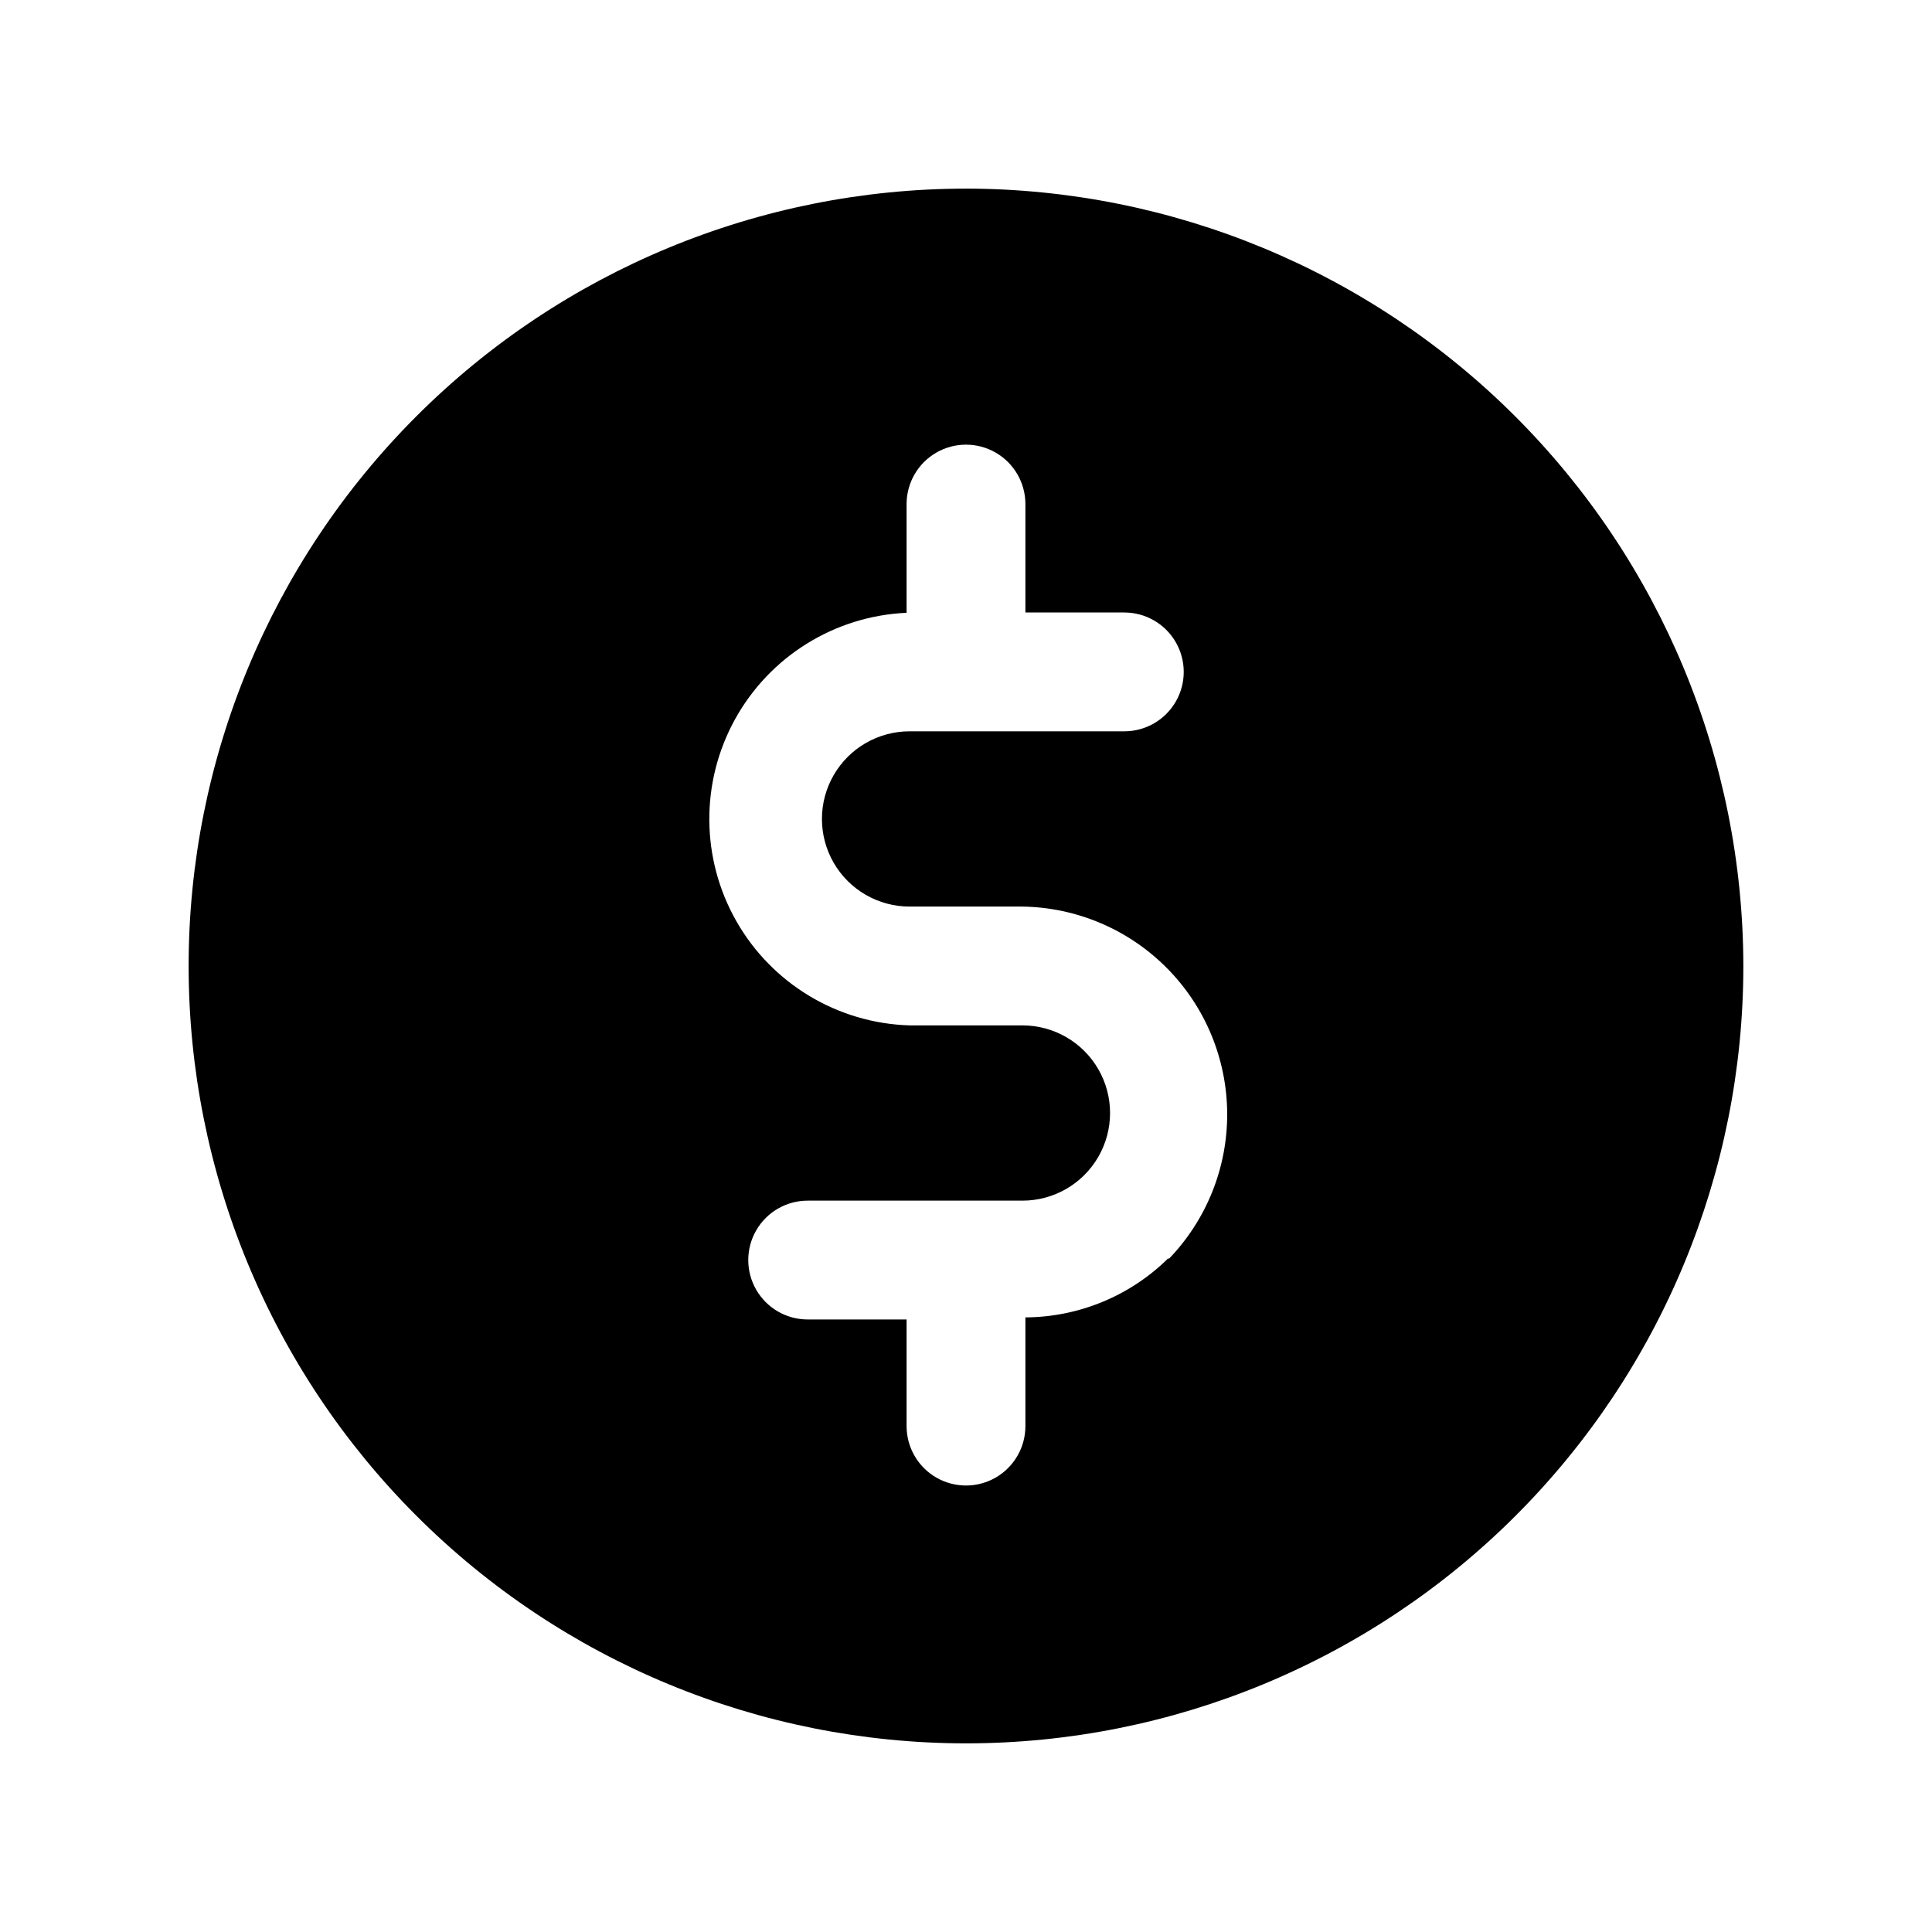
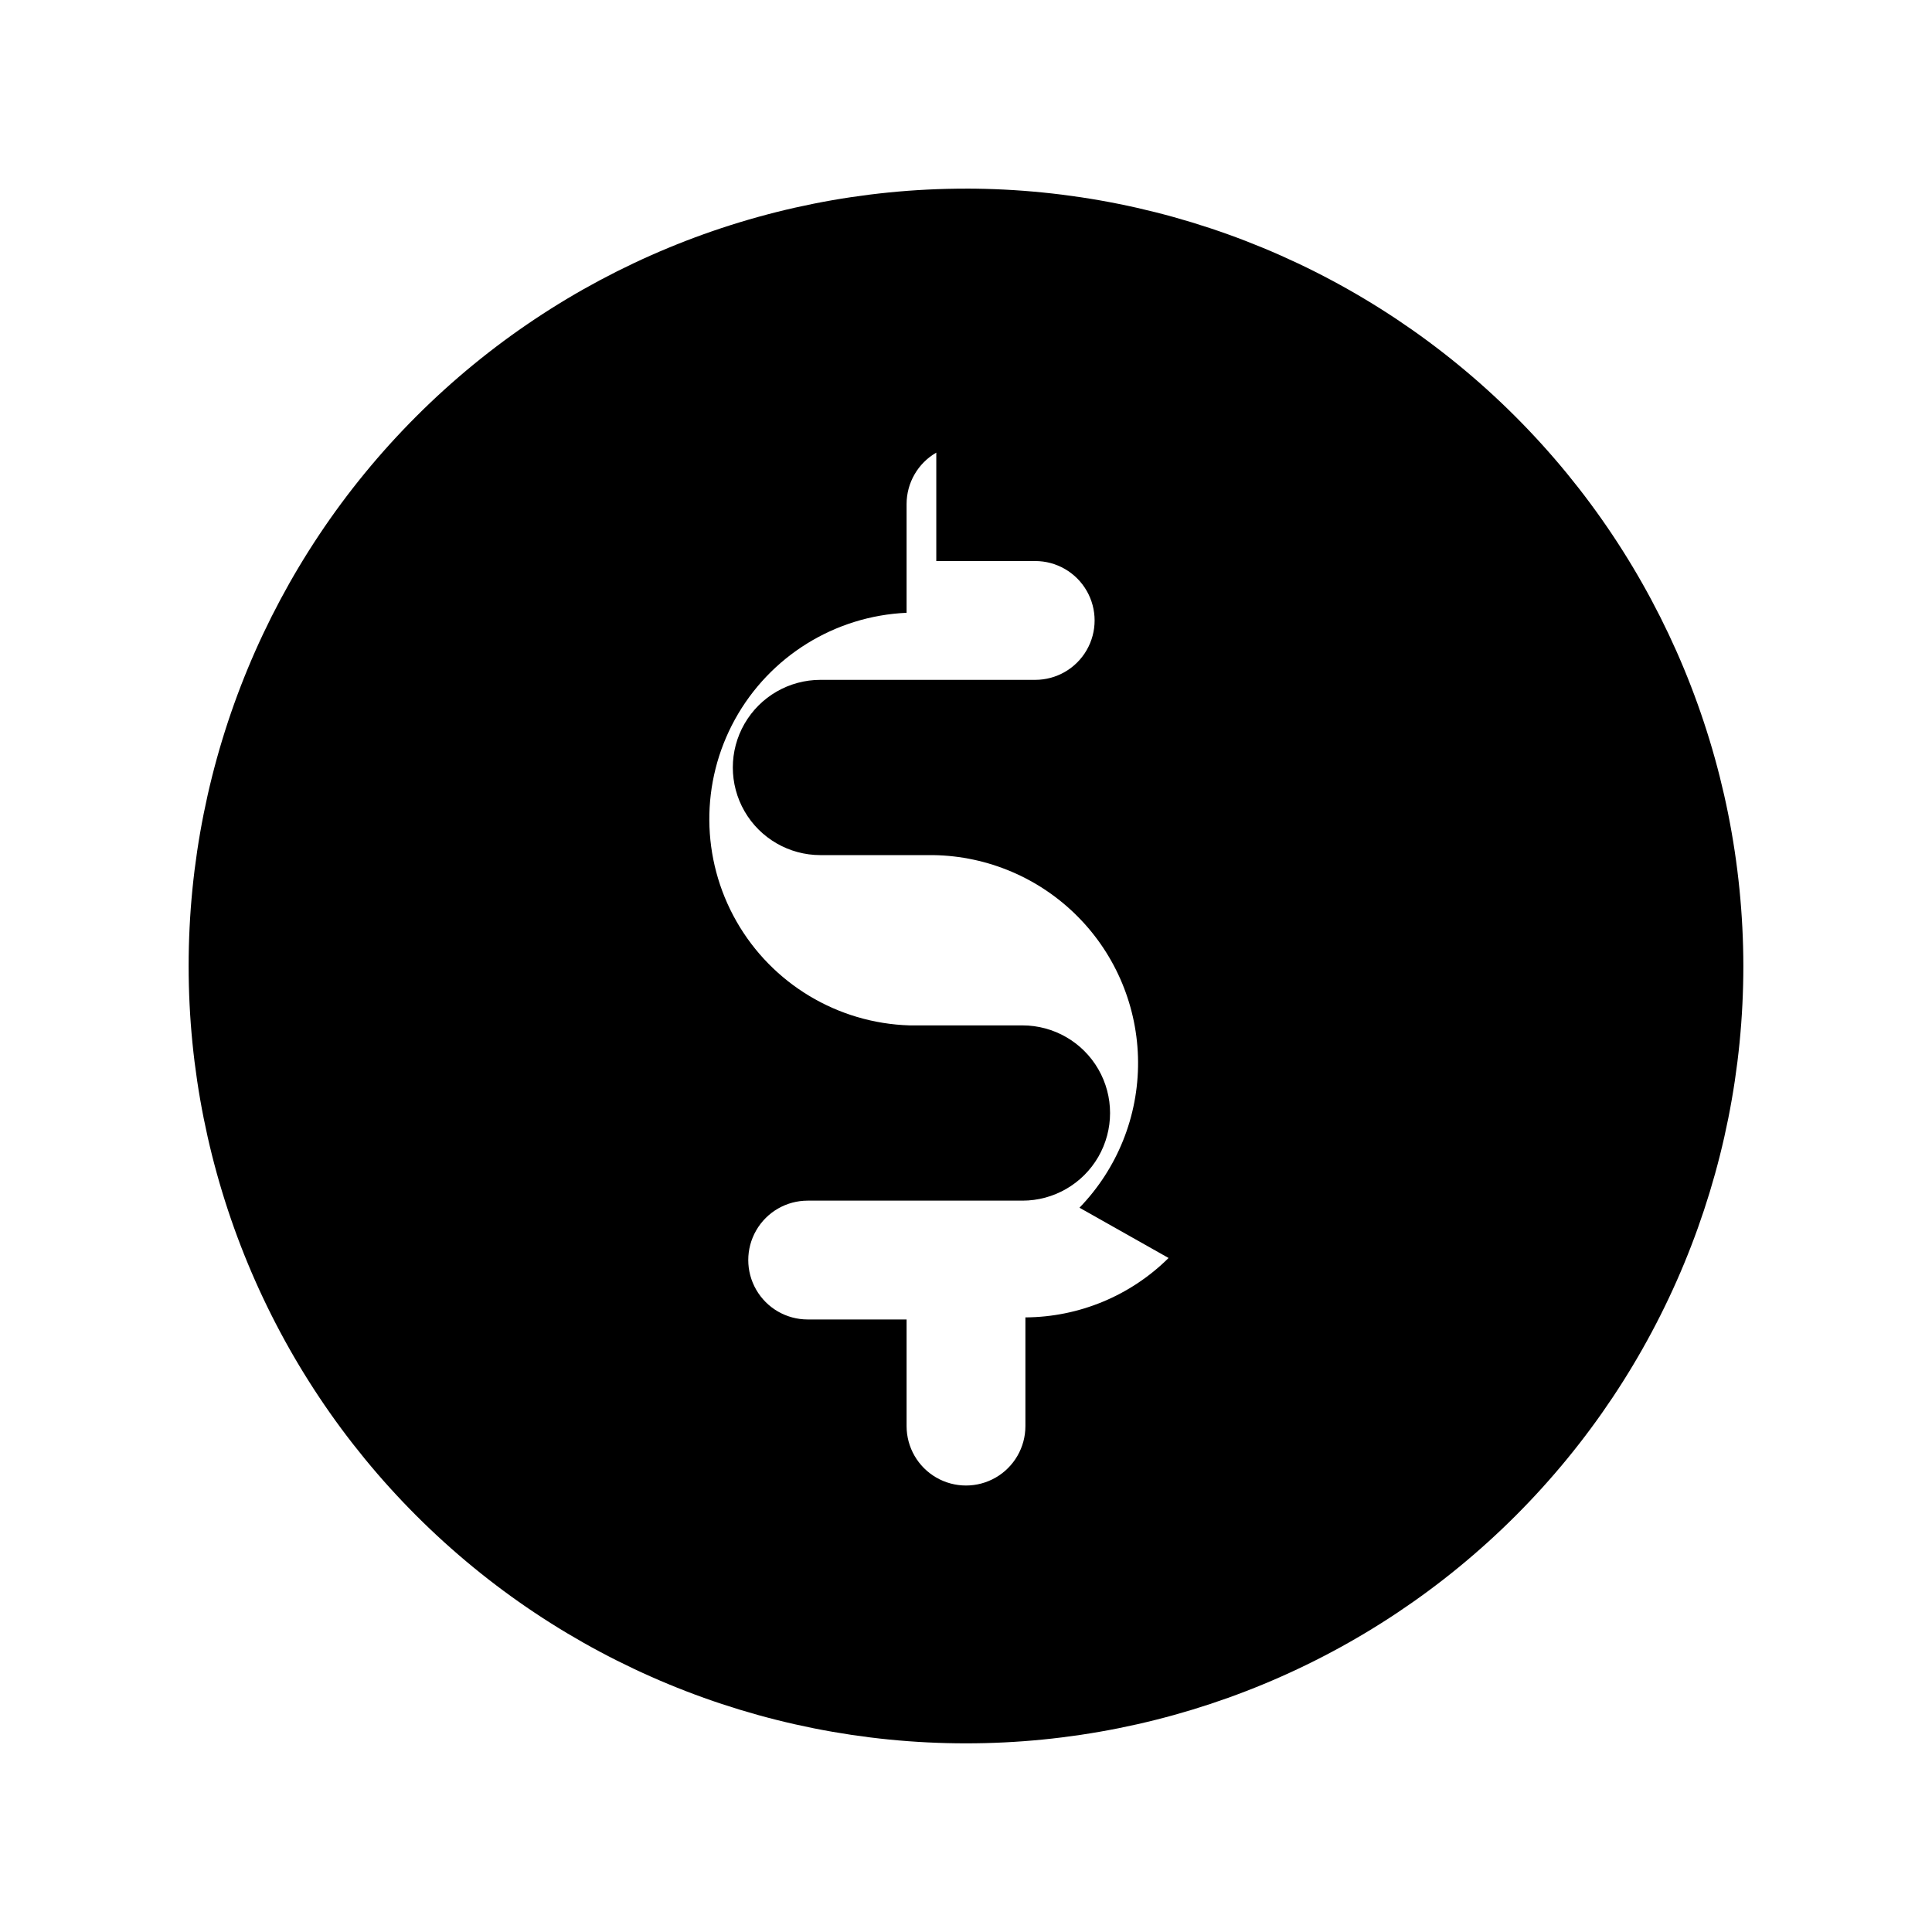
<svg xmlns="http://www.w3.org/2000/svg" fill="#000000" width="800px" height="800px" version="1.1" viewBox="144 144 512 512">
-   <path d="m400 193.99c-54.641 0-107.04 21.703-145.67 60.34-38.637 38.633-60.34 91.031-60.34 145.67 0 54.637 21.703 107.04 60.34 145.67 38.633 38.633 91.031 60.336 145.67 60.336 54.637 0 107.04-21.703 145.67-60.336 38.633-38.637 60.336-91.035 60.336-145.67-0.062-54.621-21.785-106.98-60.406-145.61-38.621-38.621-90.984-60.344-145.6-60.406zm53.688 283.39v-0.004c-10.102 10.016-23.723 15.668-37.945 15.746v28.812c0 5.625-3 10.82-7.871 13.633s-10.875 2.812-15.746 0-7.871-8.008-7.871-13.633v-28.262h-26.215c-5.625 0-10.82-3-13.633-7.871-2.812-4.871-2.812-10.875 0-15.746s8.008-7.871 13.633-7.871h56.918c8.293 0 15.961-4.426 20.109-11.609 4.148-7.188 4.148-16.039 0-23.223-4.148-7.188-11.816-11.613-20.109-11.613h-29.914c-19.055-0.574-36.438-11.02-45.879-27.578-9.445-16.559-9.594-36.836-0.387-53.527 9.203-16.691 26.434-27.391 45.477-28.238v-28.809c0-5.625 3-10.824 7.871-13.637s10.875-2.812 15.746 0 7.871 8.012 7.871 13.637v28.73h26.215c5.625 0 10.82 3 13.633 7.875 2.812 4.871 2.812 10.871 0 15.742s-8.008 7.871-13.633 7.871h-56.914c-8.297 0-15.965 4.426-20.113 11.613-4.148 7.184-4.148 16.035 0 23.223 4.148 7.184 11.816 11.609 20.113 11.609h29.914c14.414 0.223 28.168 6.082 38.309 16.328 10.145 10.242 15.867 24.055 15.949 38.473 0.078 14.414-5.496 28.285-15.527 38.641z" />
+   <path d="m400 193.99c-54.641 0-107.04 21.703-145.67 60.34-38.637 38.633-60.34 91.031-60.34 145.67 0 54.637 21.703 107.04 60.34 145.67 38.633 38.633 91.031 60.336 145.67 60.336 54.637 0 107.04-21.703 145.67-60.336 38.633-38.637 60.336-91.035 60.336-145.67-0.062-54.621-21.785-106.98-60.406-145.61-38.621-38.621-90.984-60.344-145.6-60.406zm53.688 283.39v-0.004c-10.102 10.016-23.723 15.668-37.945 15.746v28.812c0 5.625-3 10.82-7.871 13.633s-10.875 2.812-15.746 0-7.871-8.008-7.871-13.633v-28.262h-26.215c-5.625 0-10.82-3-13.633-7.871-2.812-4.871-2.812-10.875 0-15.746s8.008-7.871 13.633-7.871h56.918c8.293 0 15.961-4.426 20.109-11.609 4.148-7.188 4.148-16.039 0-23.223-4.148-7.188-11.816-11.613-20.109-11.613h-29.914c-19.055-0.574-36.438-11.02-45.879-27.578-9.445-16.559-9.594-36.836-0.387-53.527 9.203-16.691 26.434-27.391 45.477-28.238v-28.809c0-5.625 3-10.824 7.871-13.637v28.73h26.215c5.625 0 10.82 3 13.633 7.875 2.812 4.871 2.812 10.871 0 15.742s-8.008 7.871-13.633 7.871h-56.914c-8.297 0-15.965 4.426-20.113 11.613-4.148 7.184-4.148 16.035 0 23.223 4.148 7.184 11.816 11.609 20.113 11.609h29.914c14.414 0.223 28.168 6.082 38.309 16.328 10.145 10.242 15.867 24.055 15.949 38.473 0.078 14.414-5.496 28.285-15.527 38.641z" />
</svg>